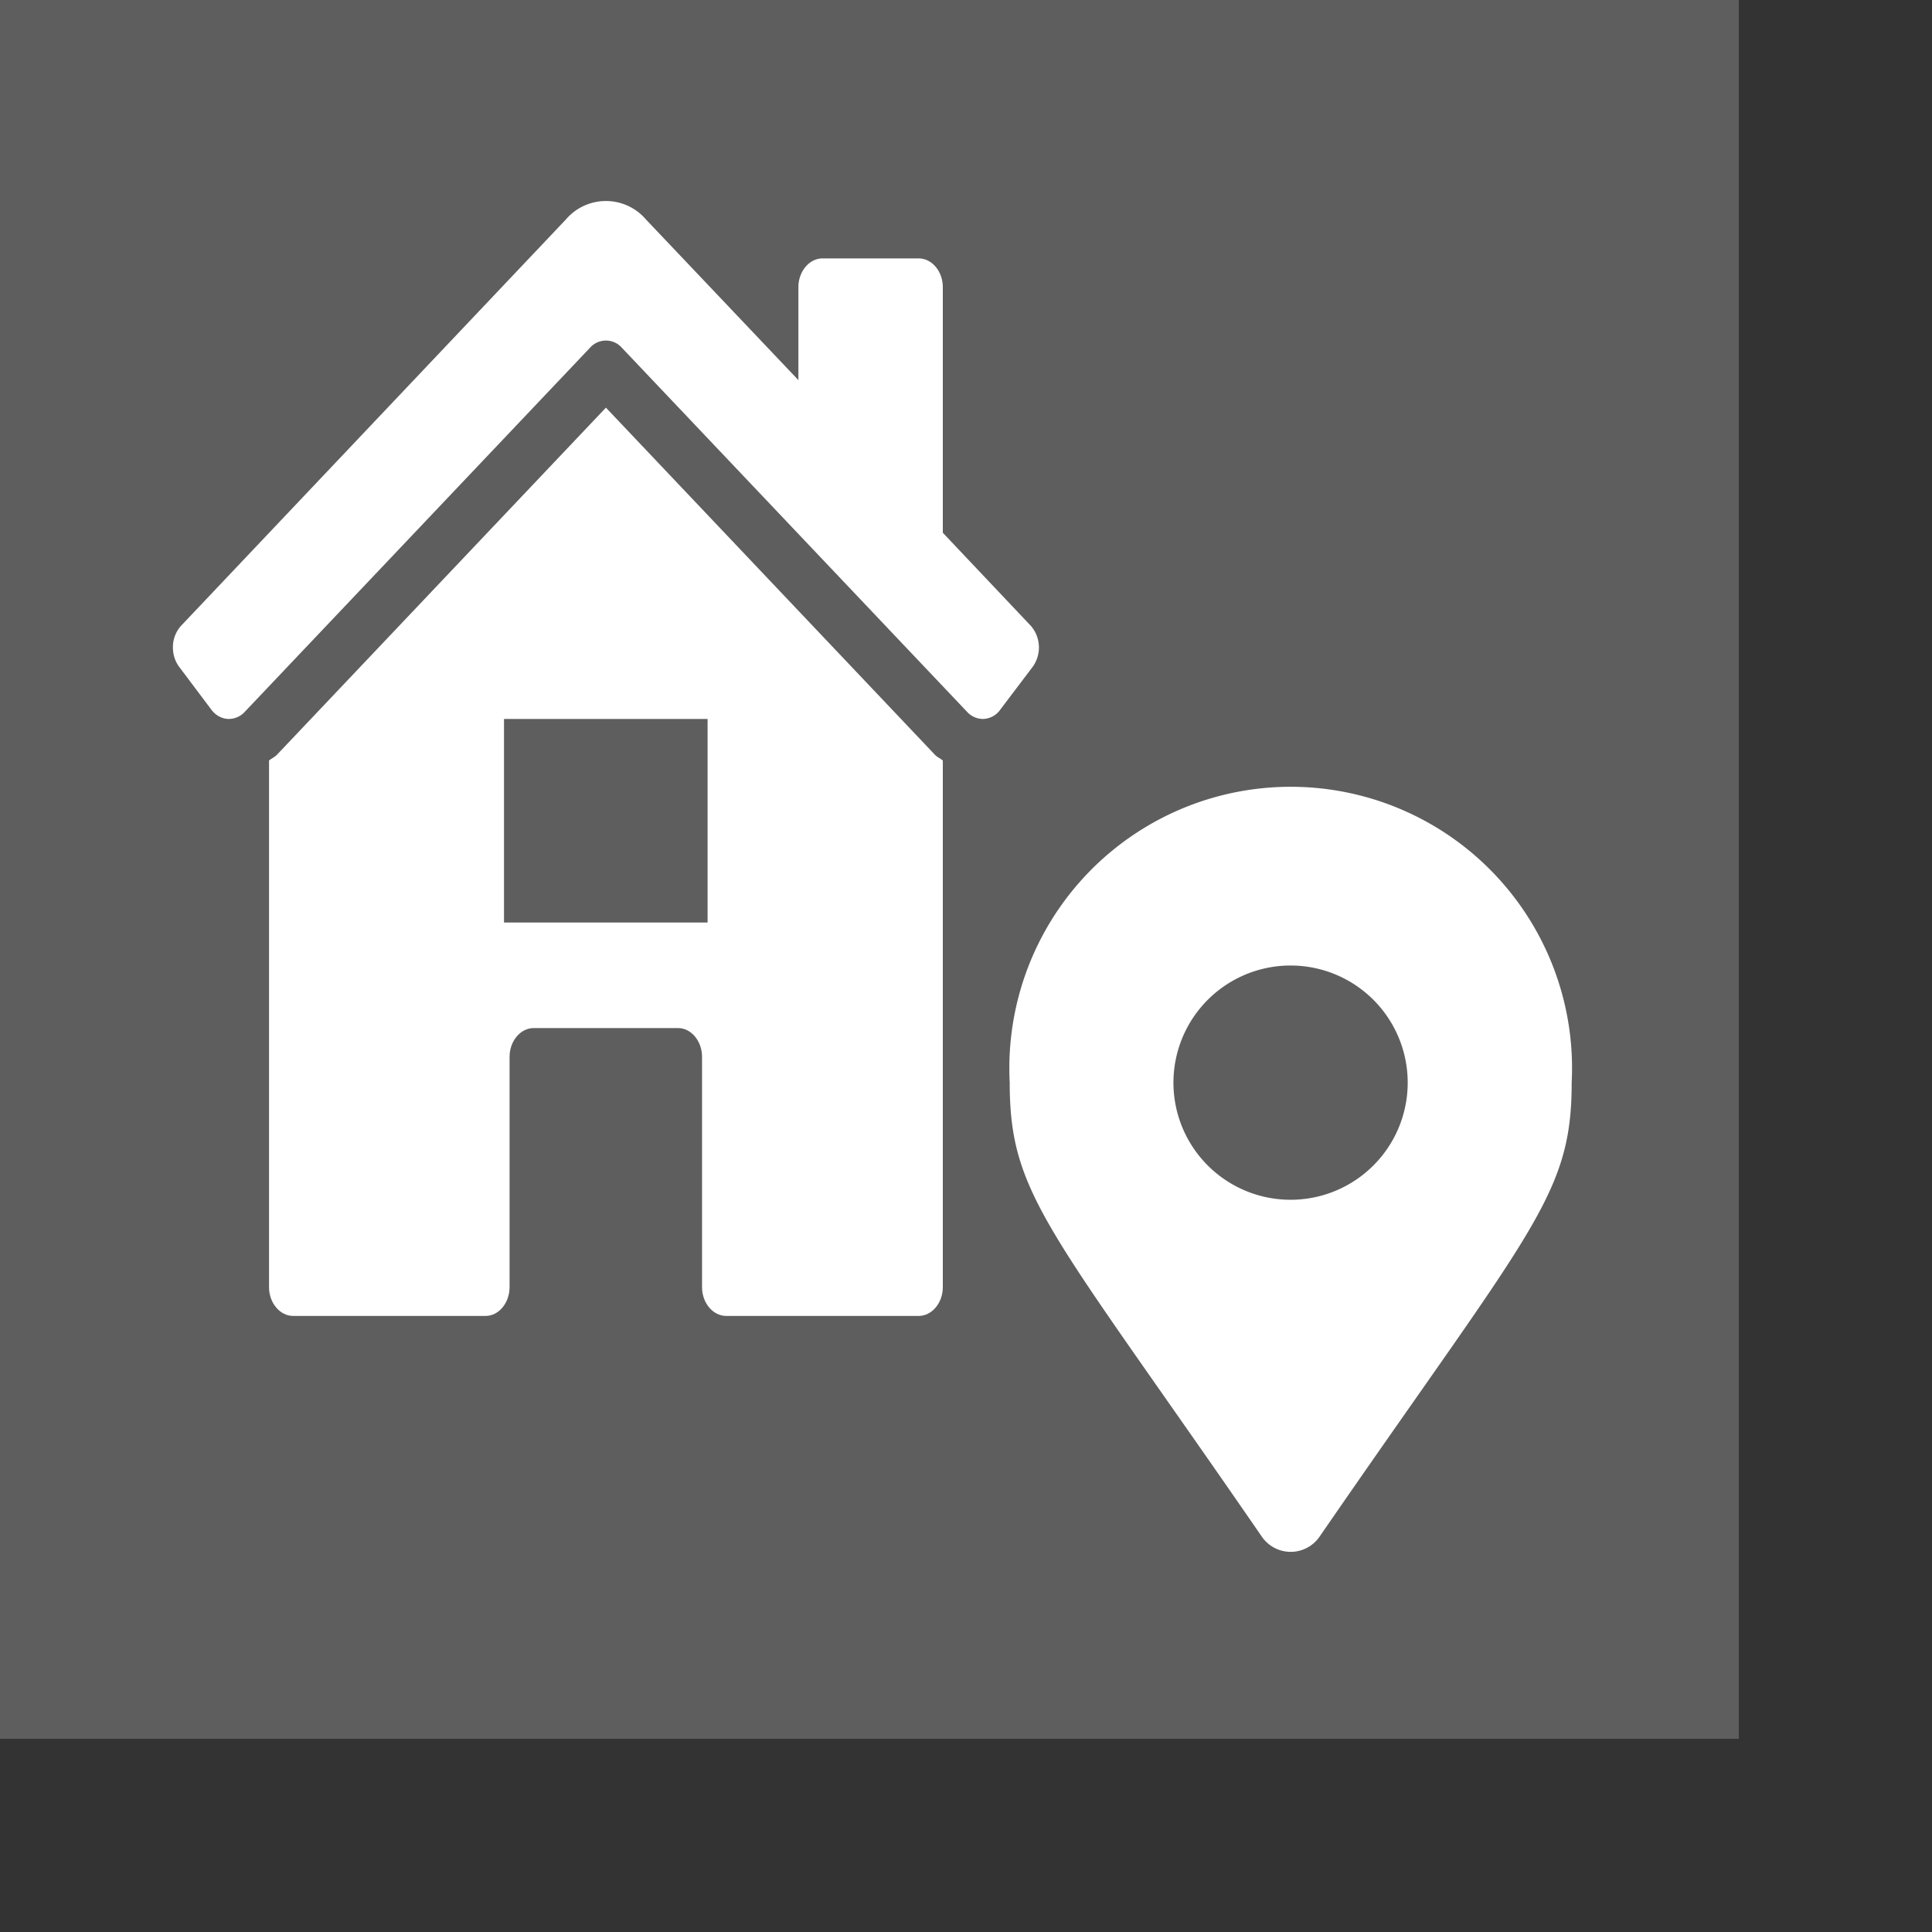
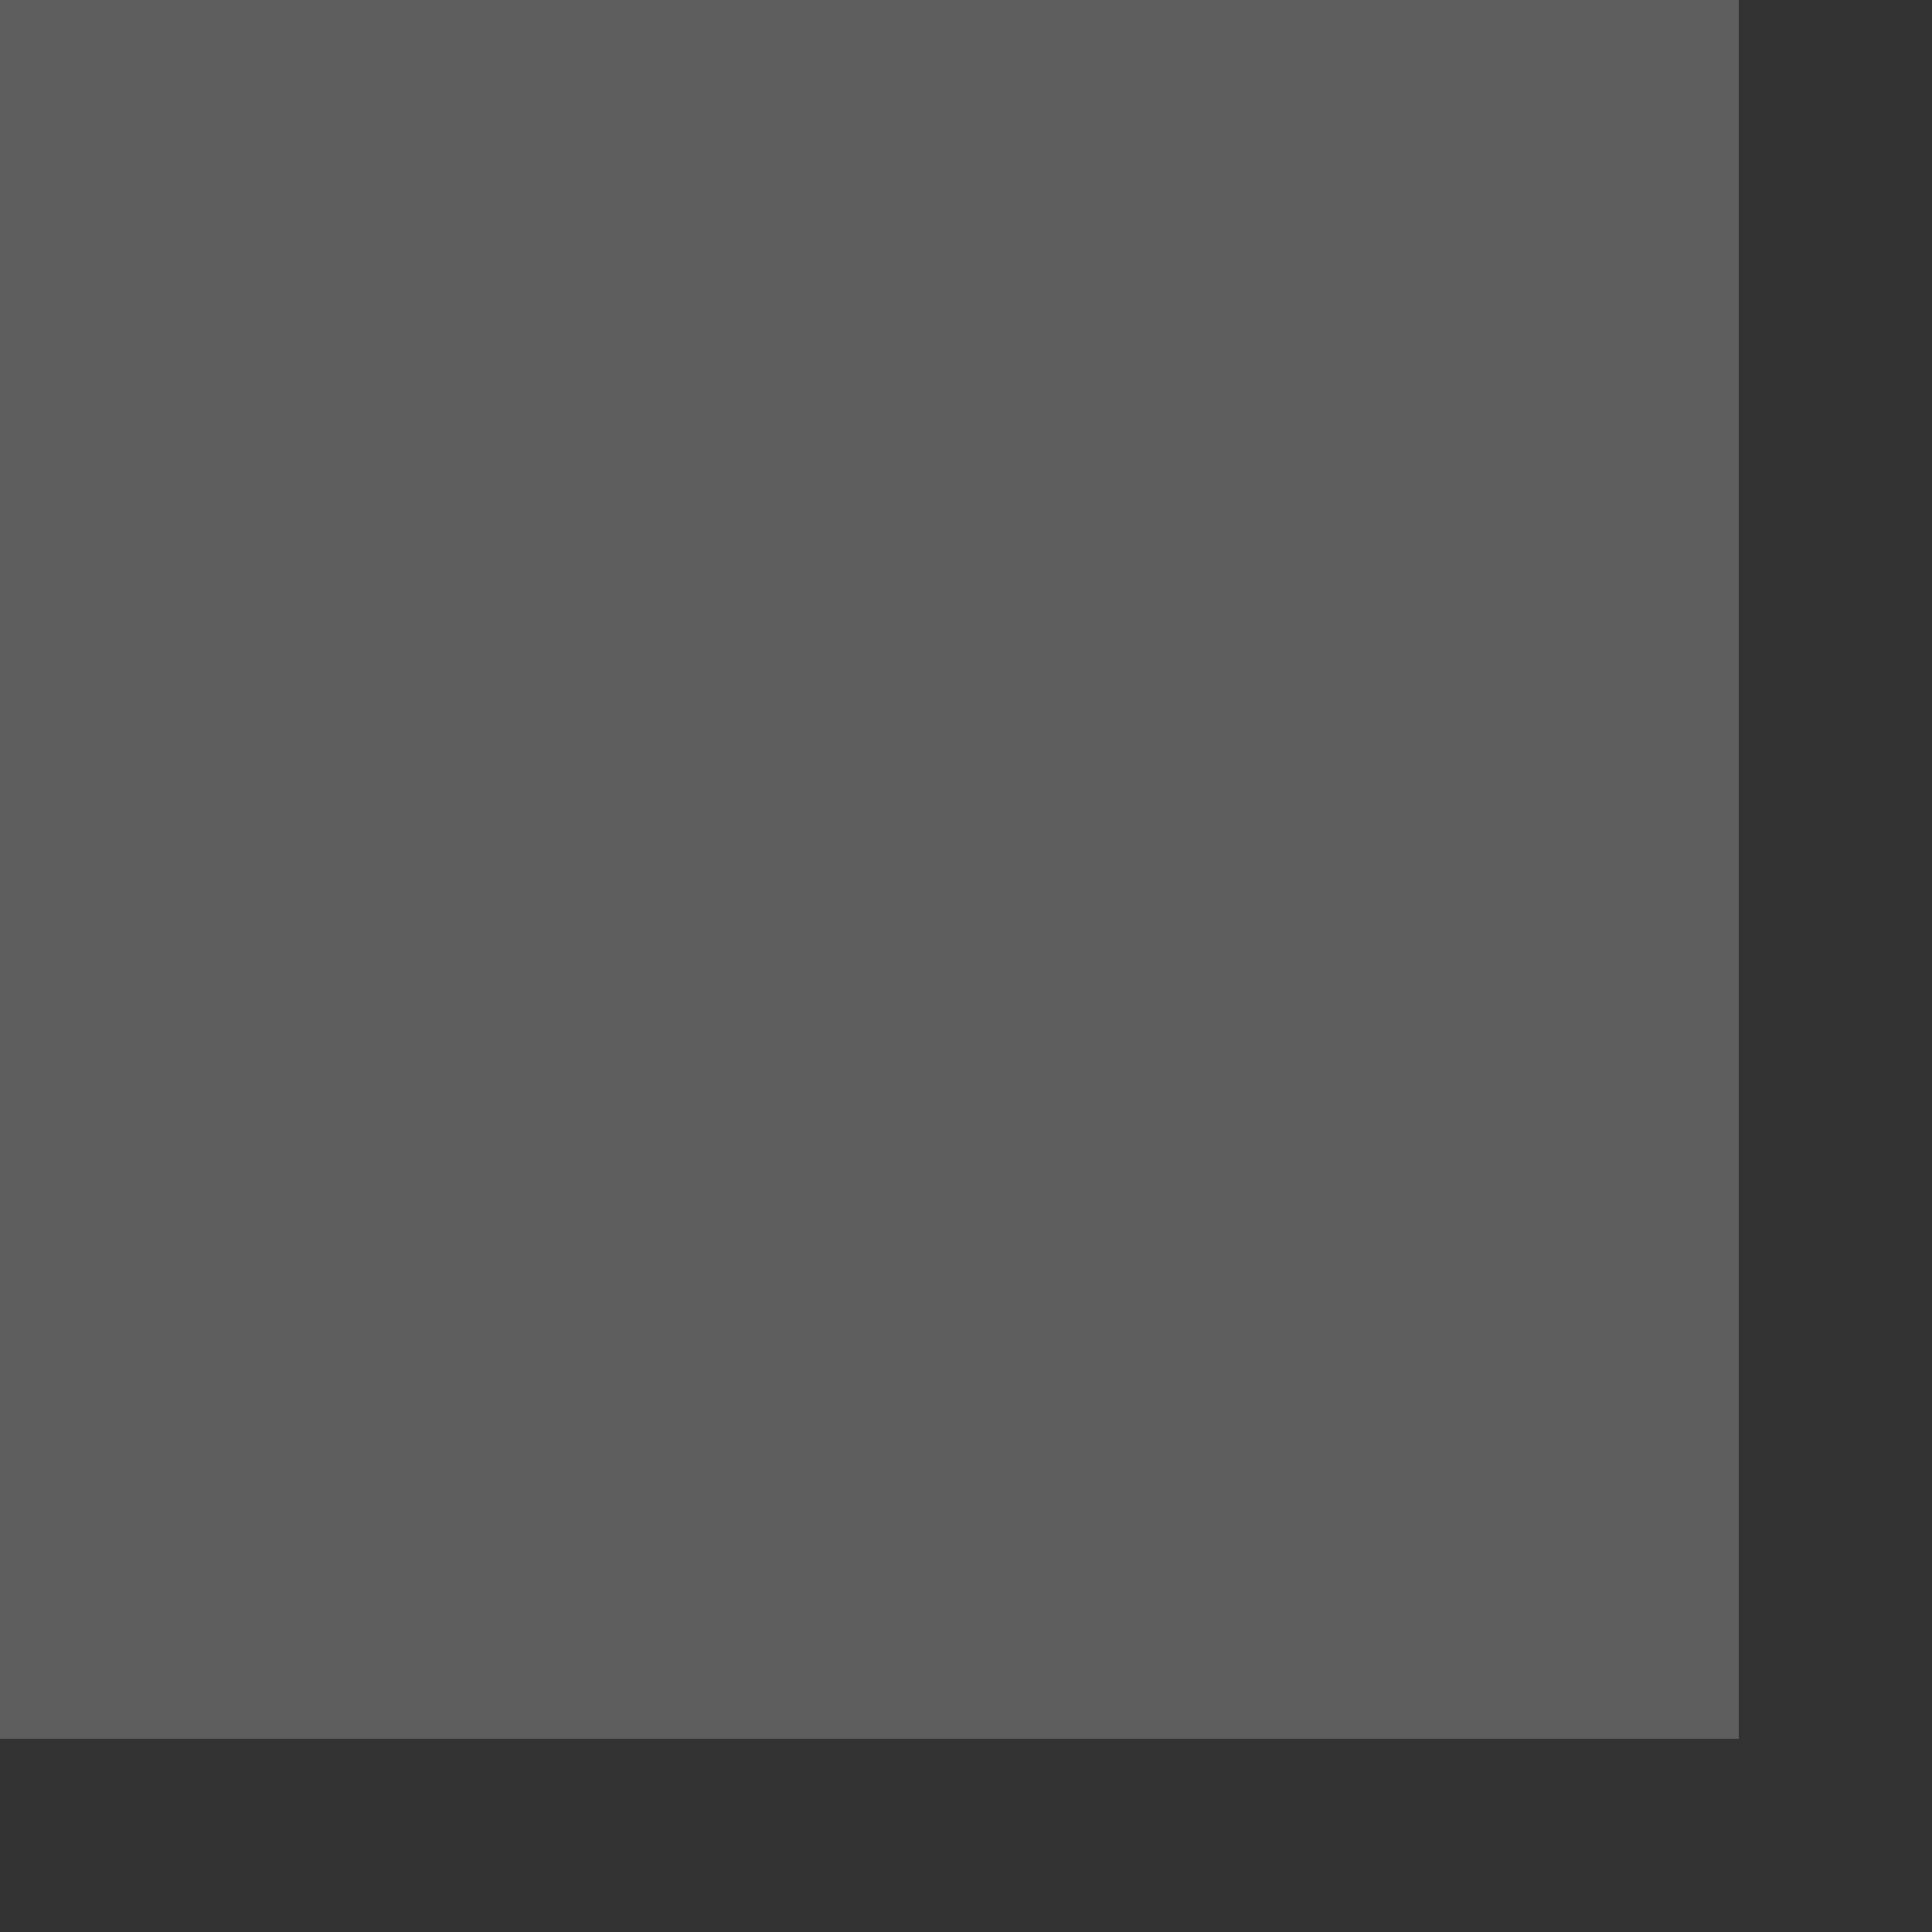
<svg xmlns="http://www.w3.org/2000/svg" fill-rule="evenodd" stroke-linejoin="round" stroke-miterlimit="2" clip-rule="evenodd" viewBox="0 0 8 8">
  <rect x="0" y="0" width="8" height="8" fill="#333333" stroke="none" />
  <defs />
-   <path fill="#5e5e5e" d="M0 0h7.2v7.2H0z" />
+   <path fill="#5e5e5e" d="M0 0h7.2v7.2H0" />
  <g fill="#fff">
-     <path fill-rule="nonzero" d="M5.225 6.363c-.881-1.279-1.044-1.411-1.044-1.881a1.165 1.165 0 112.327 0c0 .47-.163.602-1.044 1.881a.145.145 0 01-.239 0zm.12-1.395a.485.485 0 10-.002-.97.485.485 0 00.002.97z" />
-     <path d="M2.509 1.688L1.148 3.124c-.01.011-.023.016-.034.025V5.33c0 .065.045.119.1.119h.797c.054 0 .099-.054.099-.119v-.954c0-.065.045-.119.1-.119h.598c.054 0 .099.054.099.119v.954c0 .065.045.119.1.119h.797c.055 0 .1-.054.1-.119V3.149c-.011-.009-.024-.014-.033-.024L2.509 1.688zm.421 1.289h-.843v.843h.843v-.843z" />
-     <path d="M4.269 2.592l-.365-.386V1.189c0-.065-.045-.119-.1-.119h-.398c-.055 0-.1.054-.1.119v.385L2.675.909a.218.218 0 00-.332 0L.749 2.592a.132.132 0 00-.033.089c0 .029.009.057.025.079l.133.177c.019.026.046.04.074.04a.09.09 0 00.067-.031L2.443 1.44a.088.088 0 01.132 0l1.428 1.506a.09.09 0 00.066.031.09.09 0 00.074-.04l.134-.177a.137.137 0 00-.008-.168z" />
-   </g>
+     </g>
</svg>